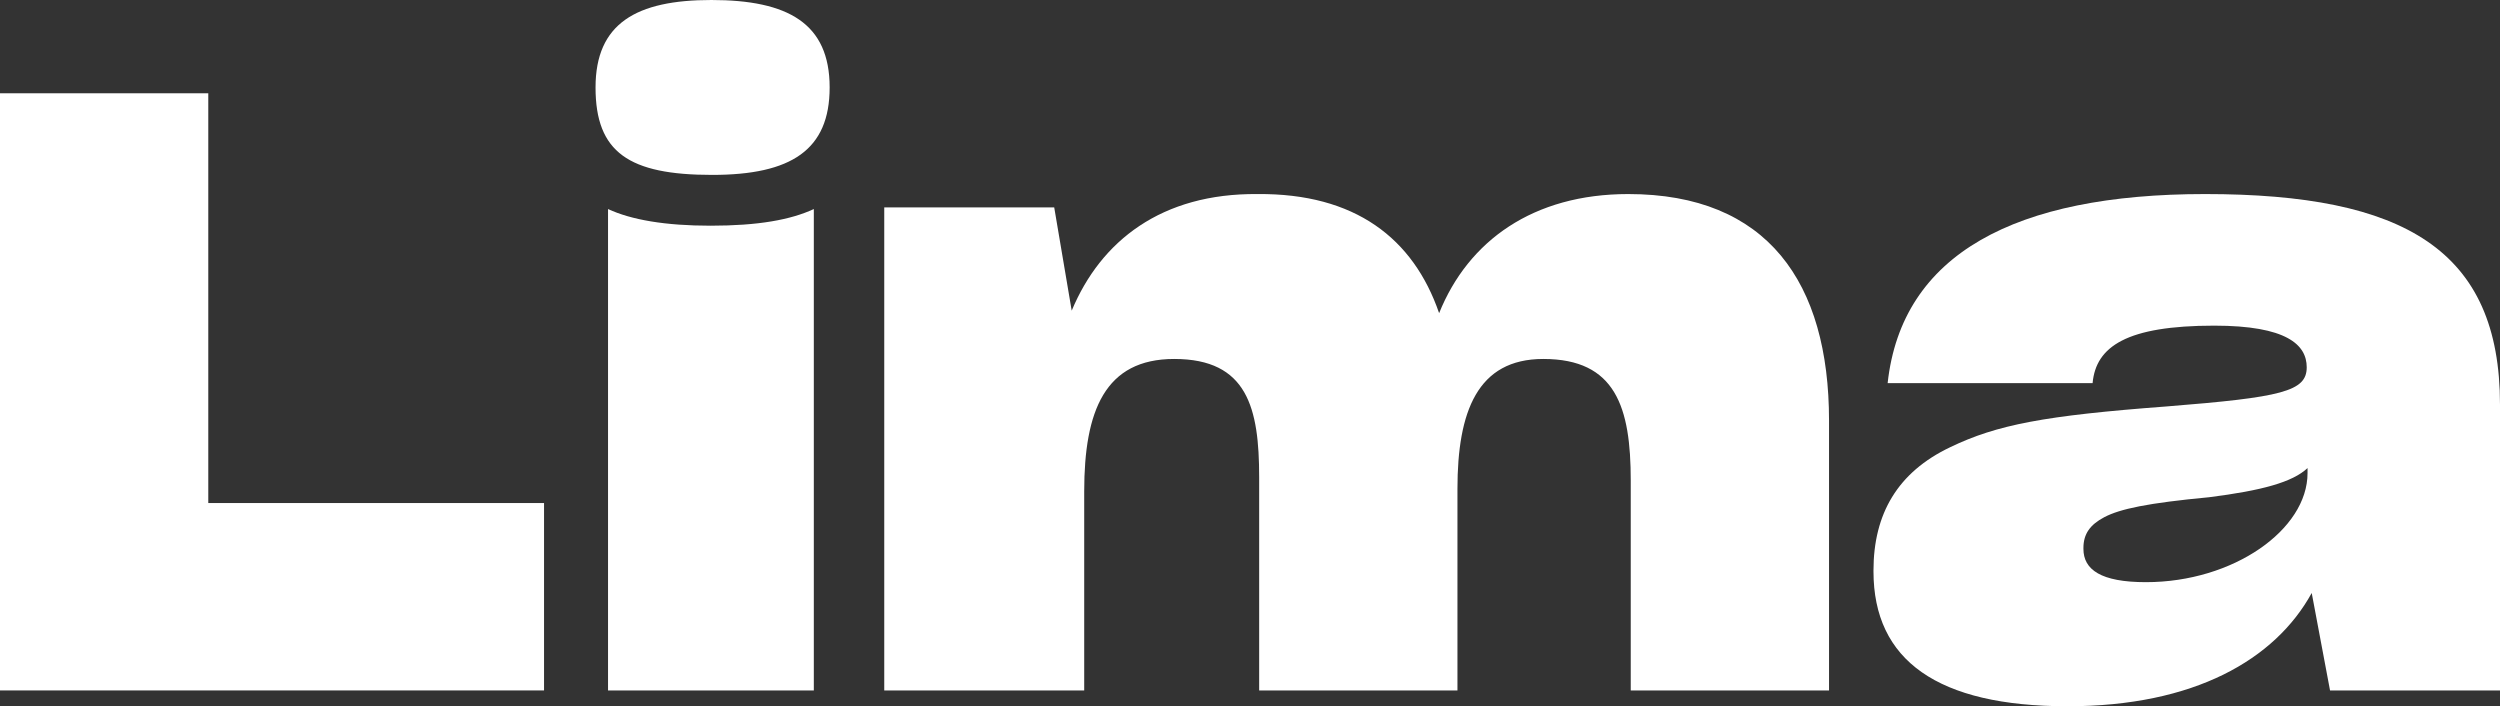
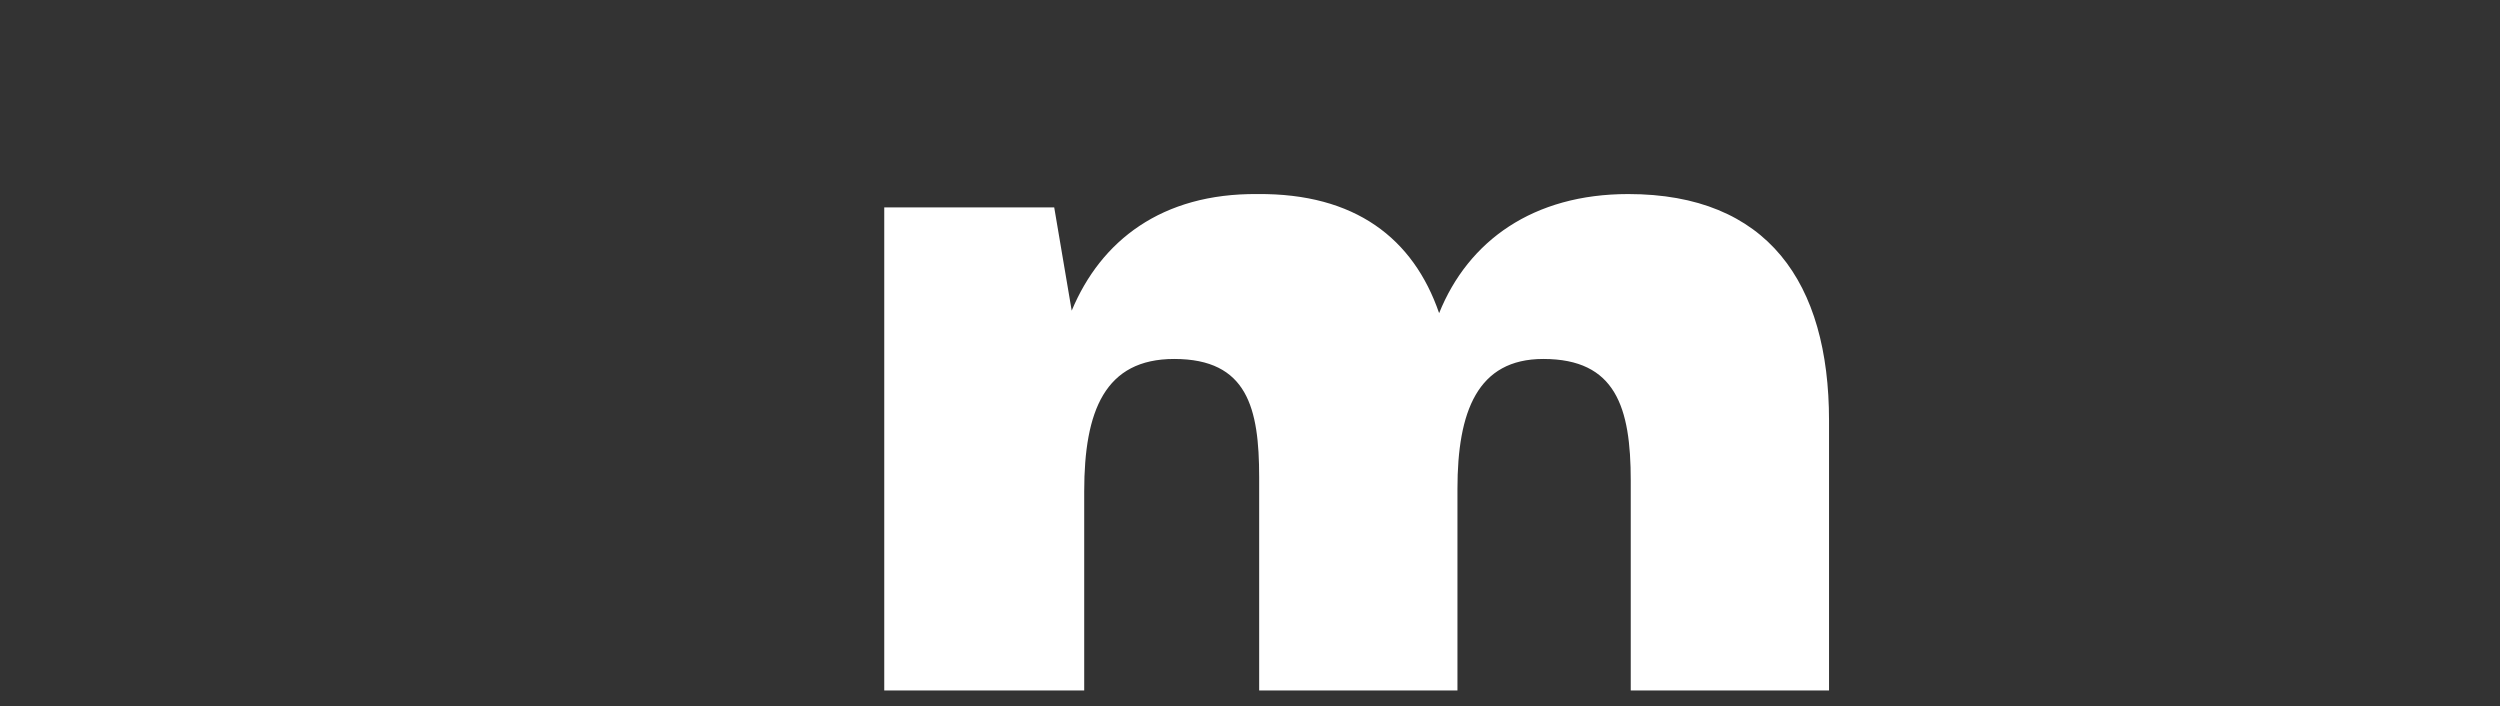
<svg xmlns="http://www.w3.org/2000/svg" fill="none" viewBox="0 0 1246 352" height="352" width="1246">
  <rect x="0" y="0" width="1246" height="352" fill="#333333" stroke="none" />
-   <path fill="white" d="M0 46.491H103.809V250.717H271.149V344.113H0V46.491Z" />
-   <path fill="white" d="M354.949 87.17C313.425 87.17 296.816 75.962 296.816 43.585C296.816 11.623 317.162 0 354.534 0C392.735 0 413.497 11.623 413.497 43.585C413.497 74.717 394.396 87.17 354.949 87.17ZM303.044 344.113V104.189C314.671 109.585 331.696 112.491 354.118 112.491C377.787 112.491 393.981 109.585 405.608 104.189V344.113H303.044Z" />
  <path fill="white" d="M440.711 344.113V103.358H525.42L534.139 154.83C548.673 119.962 578.985 96.302 626.737 96.717C675.32 96.302 704.386 118.717 717.259 156.075C731.792 119.962 764.18 96.717 811.517 96.717C880.862 96.717 911.589 140.717 911.589 209.623V344.113H812.763V239.509C812.763 202.981 805.289 178.906 769.163 178.906C736.359 178.906 726.394 205.057 726.394 243.66V344.113H627.568V237.849C627.568 203.396 621.754 178.906 585.213 178.906C550.749 178.906 540.368 204.642 540.368 244.906V344.113H440.711Z" />
-   <path fill="white" d="M1030.49 352C965.716 352 933.742 329.17 933.742 284.755V284.34C933.742 256.113 945.784 235.359 971.944 222.906C995.197 211.698 1018.87 207.132 1079.91 202.566C1137.21 198 1149.67 195.094 1149.67 183.057C1149.67 171.849 1139.7 162.302 1103.57 162.302C1059.97 162.302 1044.61 172.679 1042.95 190.943H940.801C947.861 126.604 1004.33 96.717 1099.01 96.717C1198.25 96.717 1246 124.528 1246 201.736V344.113H1161.29L1152.16 295.547C1133.89 328.755 1093.61 352 1030.49 352ZM1069.52 290.151C1113.12 290.151 1150.08 264 1150.08 235.774V233.283C1142.61 240.34 1127.24 244.491 1101.08 247.811C1070.36 250.717 1056.65 253.623 1048.76 257.774C1041.7 261.509 1038.38 266.075 1038.38 273.132V273.547C1038.38 283.925 1047.1 290.151 1069.52 290.151Z" />
</svg>